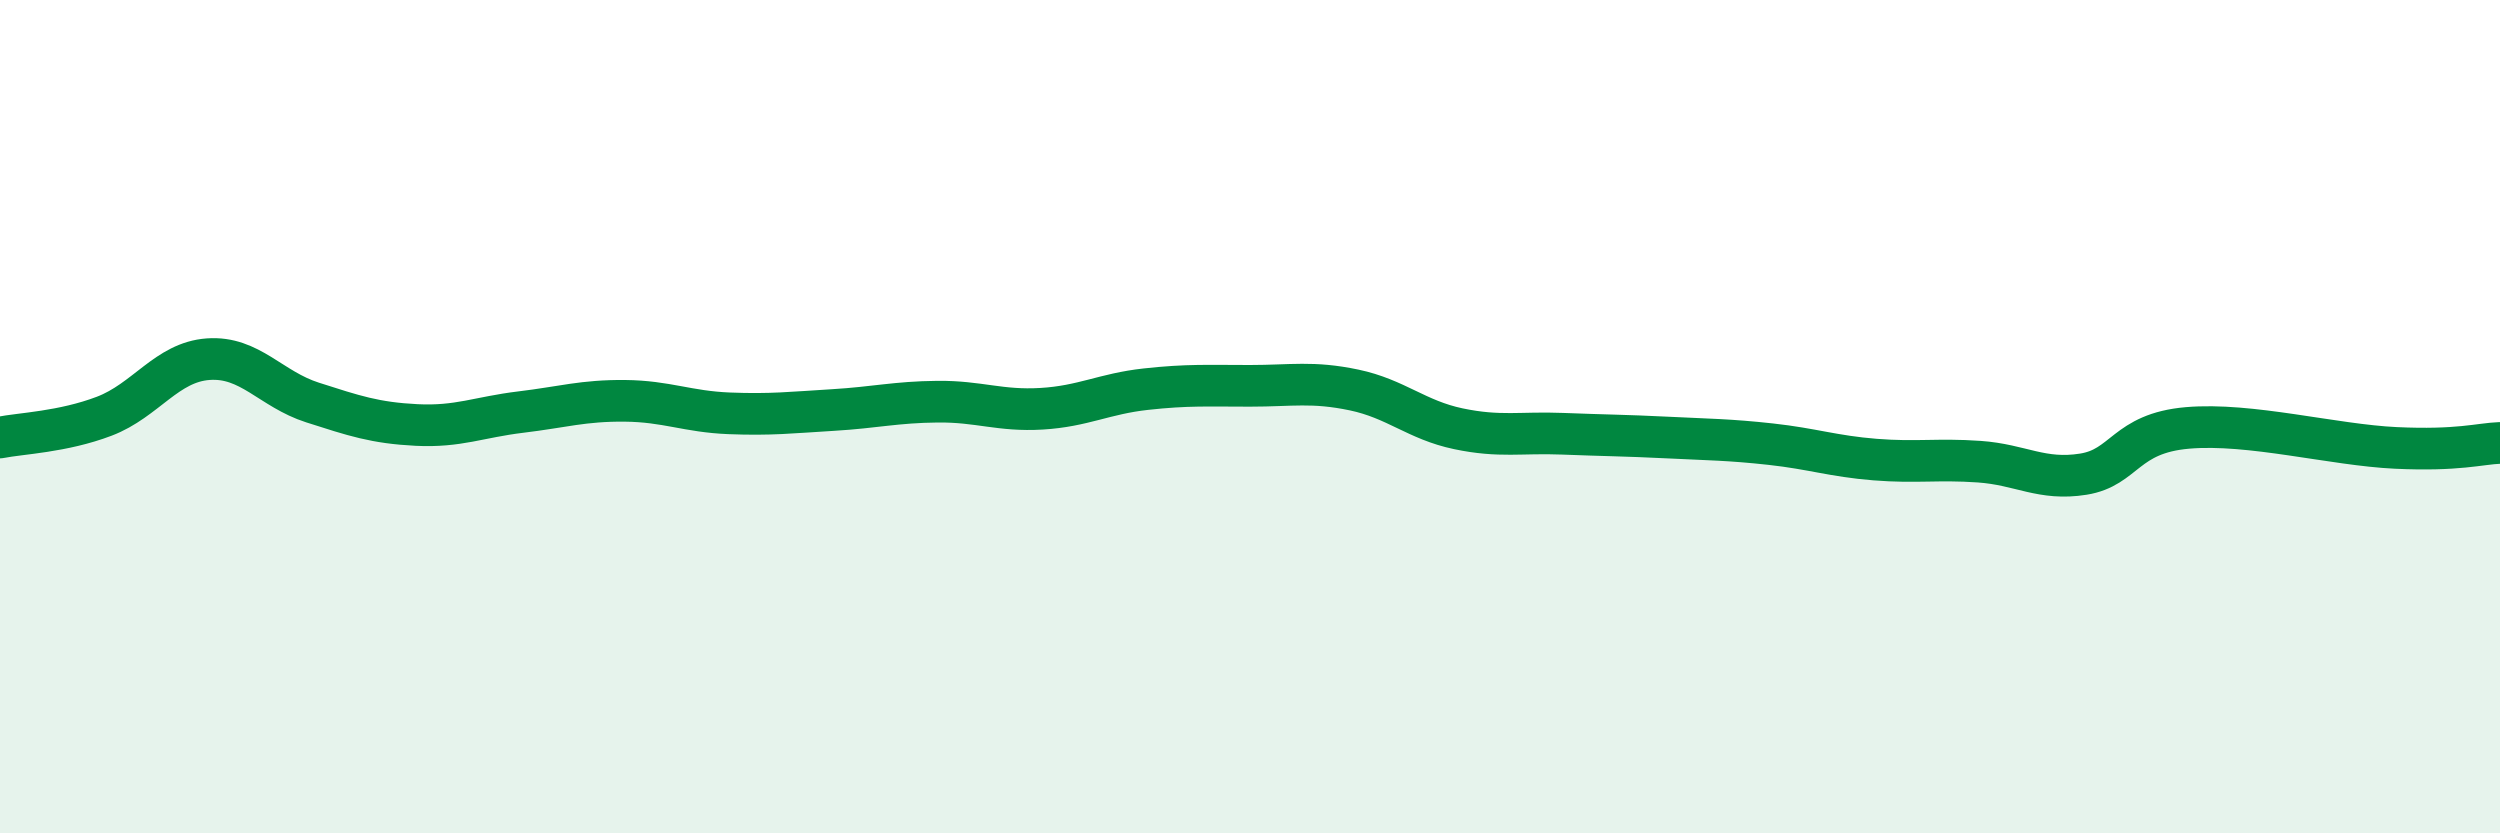
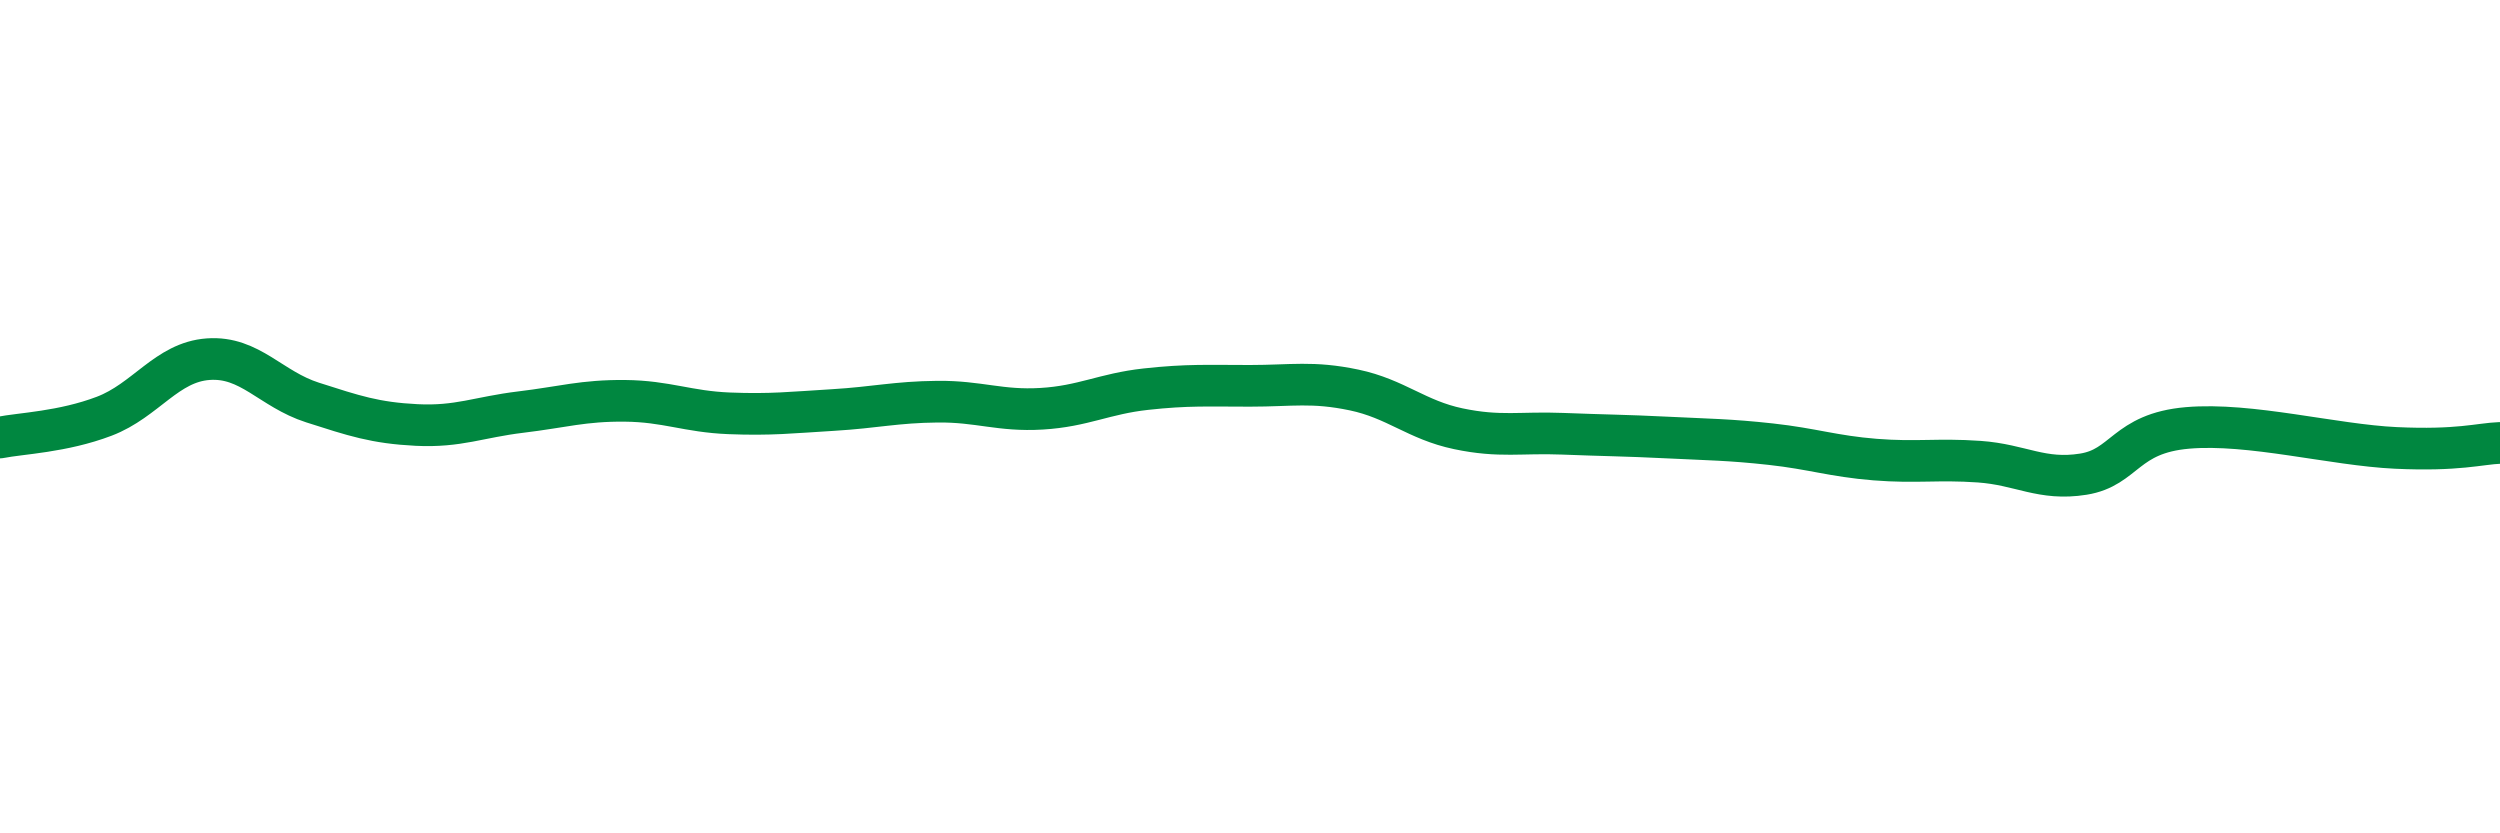
<svg xmlns="http://www.w3.org/2000/svg" width="60" height="20" viewBox="0 0 60 20">
-   <path d="M 0,10.5 C 0.5,10.4 1.5,10.37 2.5,9.99 C 3.5,9.61 4,8.69 5,8.62 C 6,8.55 6.5,9.34 7.5,9.66 C 8.5,9.98 9,10.15 10,10.2 C 11,10.25 11.5,10.01 12.5,9.89 C 13.5,9.77 14,9.61 15,9.62 C 16,9.63 16.5,9.88 17.5,9.92 C 18.5,9.96 19,9.9 20,9.84 C 21,9.78 21.5,9.65 22.5,9.64 C 23.5,9.63 24,9.87 25,9.81 C 26,9.75 26.5,9.45 27.5,9.34 C 28.5,9.23 29,9.26 30,9.26 C 31,9.26 31.5,9.15 32.5,9.36 C 33.5,9.57 34,10.08 35,10.29 C 36,10.5 36.5,10.37 37.5,10.41 C 38.5,10.45 39,10.45 40,10.5 C 41,10.55 41.5,10.55 42.5,10.66 C 43.5,10.77 44,10.95 45,11.03 C 46,11.11 46.5,11.01 47.5,11.08 C 48.5,11.15 49,11.54 50,11.38 C 51,11.22 51,10.4 52.5,10.27 C 54,10.14 56,10.68 57.5,10.75 C 59,10.82 59.5,10.65 60,10.63L60 20L0 20Z" fill="#008740" opacity="0.1" stroke-linecap="round" stroke-linejoin="round" />
  <path d="M 0,10.5 C 0.5,10.4 1.5,10.37 2.5,9.99 C 3.5,9.61 4,8.69 5,8.62 C 6,8.55 6.5,9.34 7.5,9.66 C 8.5,9.98 9,10.15 10,10.2 C 11,10.25 11.5,10.01 12.5,9.89 C 13.5,9.77 14,9.61 15,9.62 C 16,9.63 16.5,9.88 17.5,9.92 C 18.5,9.96 19,9.9 20,9.84 C 21,9.78 21.5,9.65 22.5,9.64 C 23.5,9.63 24,9.87 25,9.81 C 26,9.75 26.5,9.45 27.5,9.34 C 28.5,9.23 29,9.26 30,9.26 C 31,9.26 31.5,9.15 32.5,9.36 C 33.5,9.57 34,10.08 35,10.29 C 36,10.5 36.5,10.37 37.5,10.41 C 38.5,10.45 39,10.45 40,10.5 C 41,10.55 41.5,10.55 42.5,10.66 C 43.5,10.77 44,10.95 45,11.03 C 46,11.11 46.5,11.01 47.5,11.08 C 48.5,11.15 49,11.54 50,11.38 C 51,11.22 51,10.4 52.5,10.27 C 54,10.14 56,10.68 57.5,10.75 C 59,10.82 59.5,10.65 60,10.63" stroke="#008740" stroke-width="1" fill="none" stroke-linecap="round" stroke-linejoin="round" />
</svg>